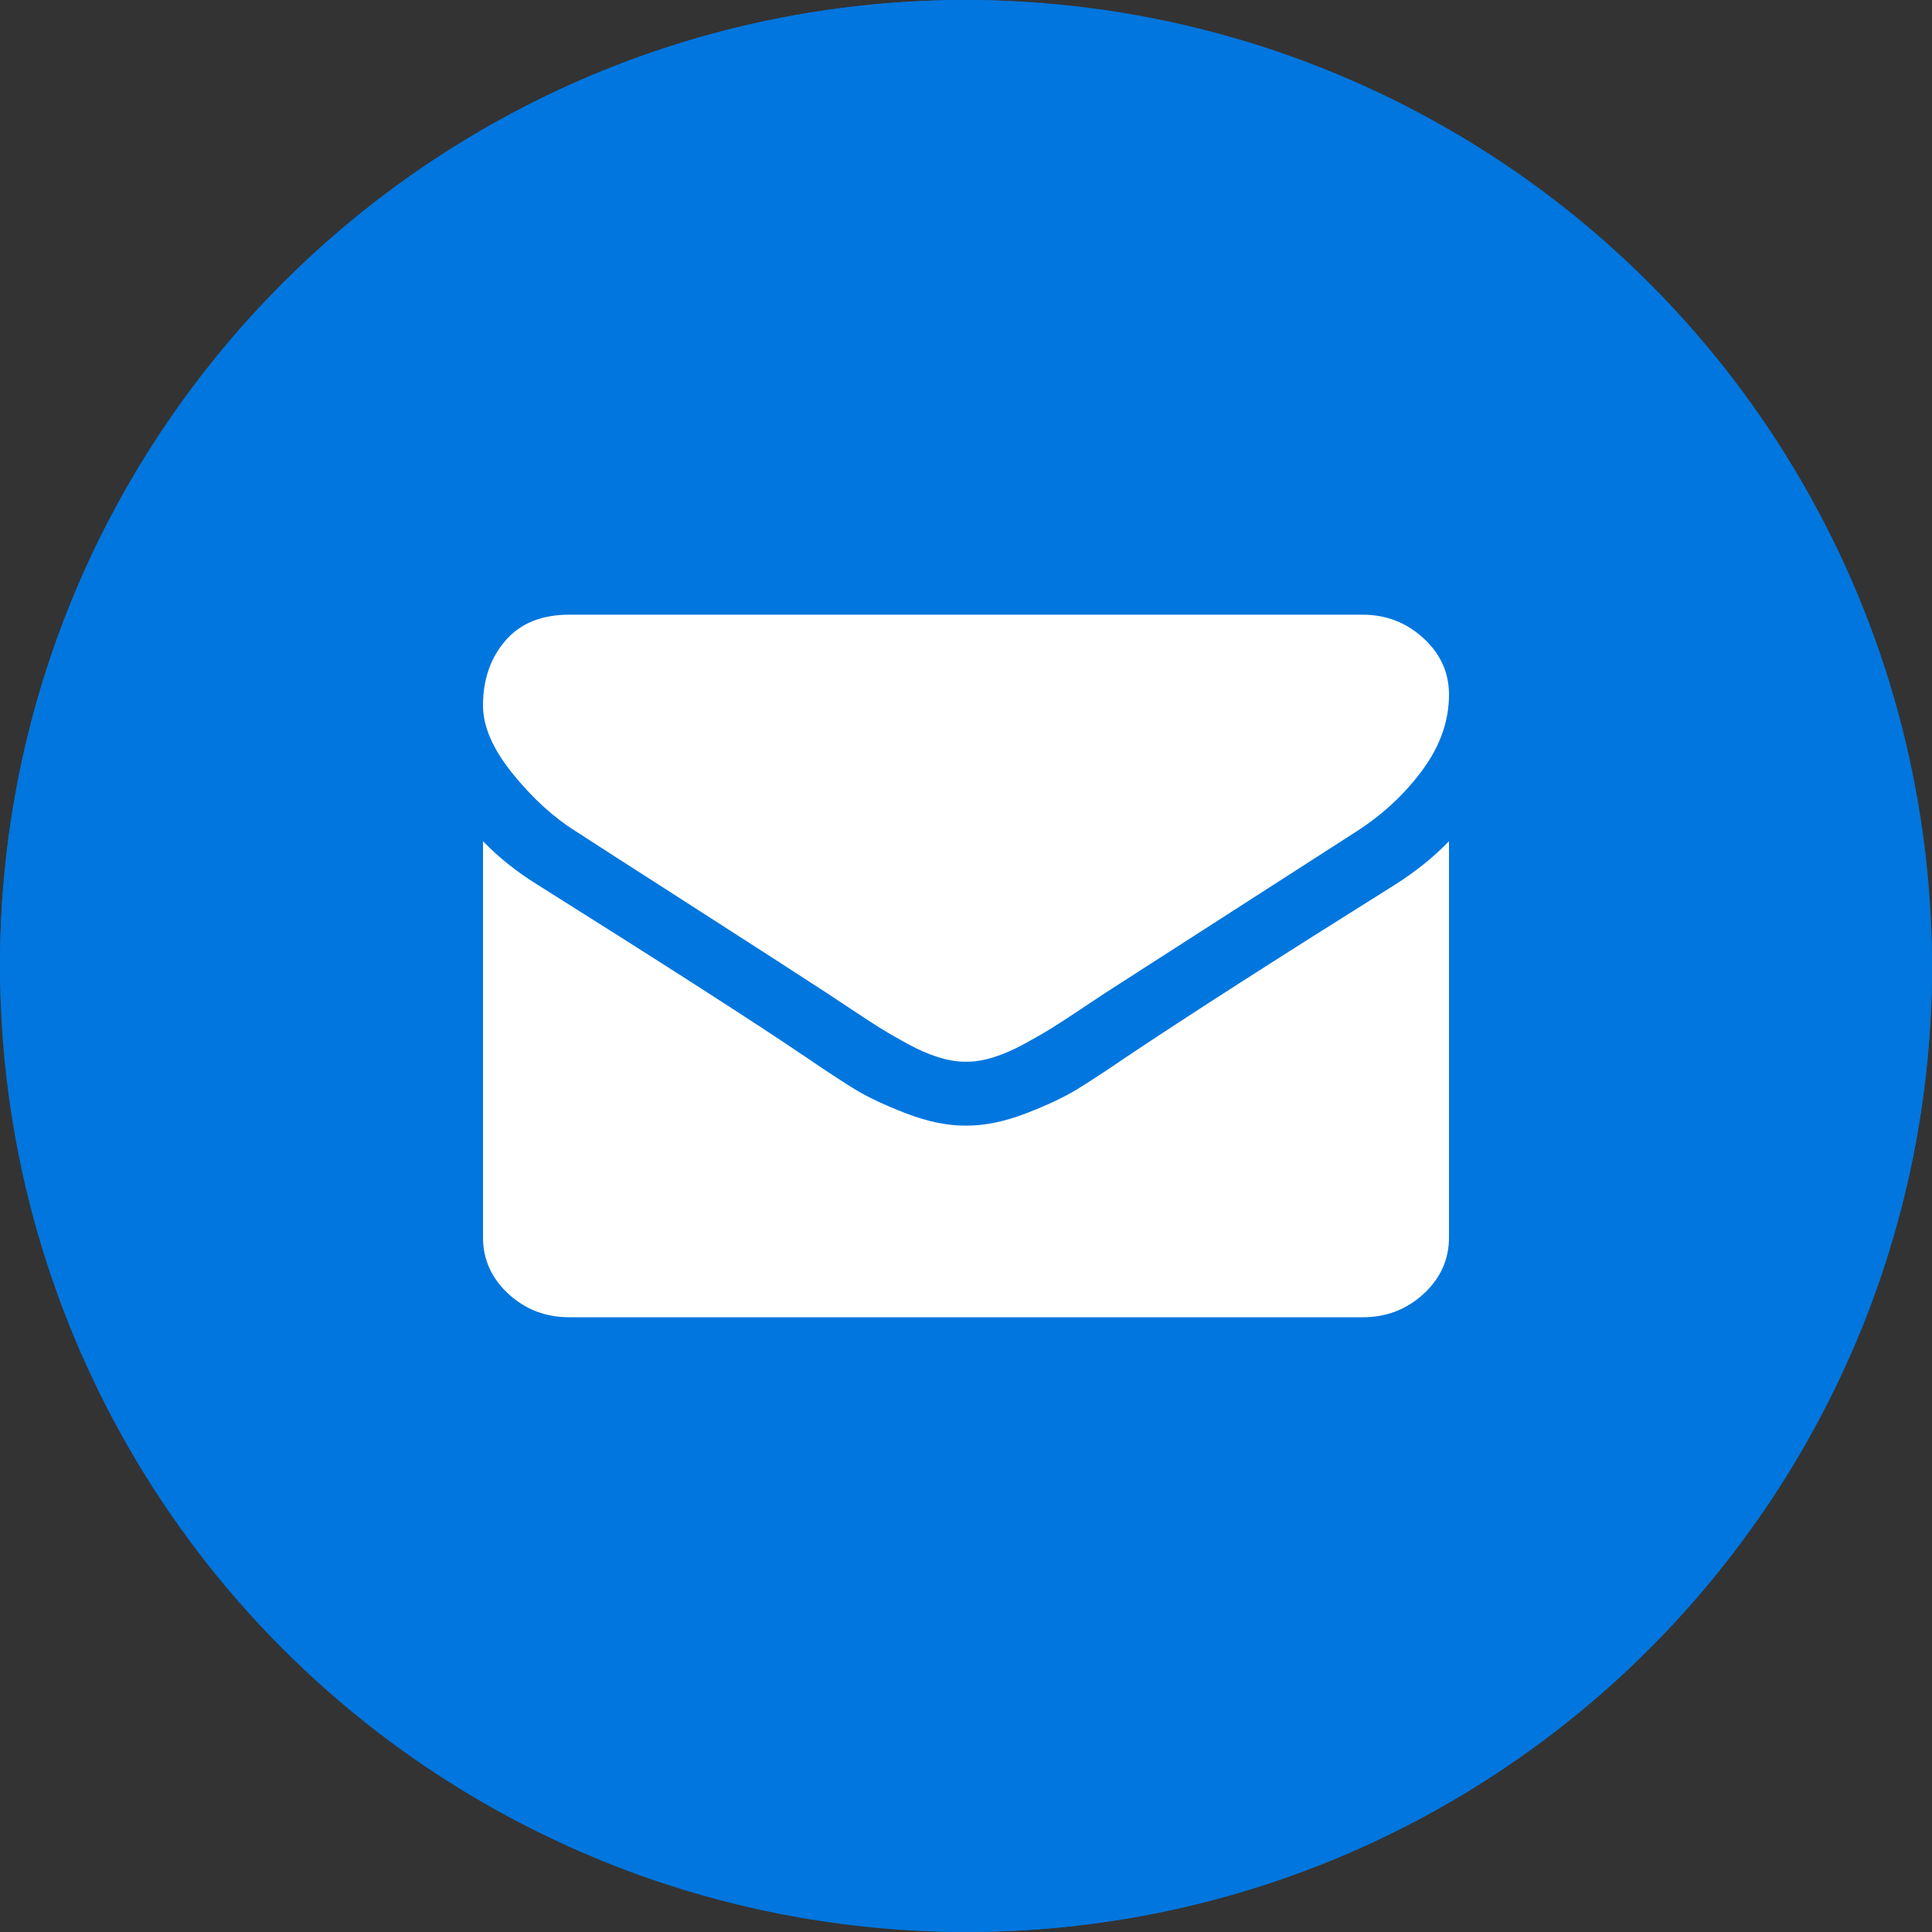
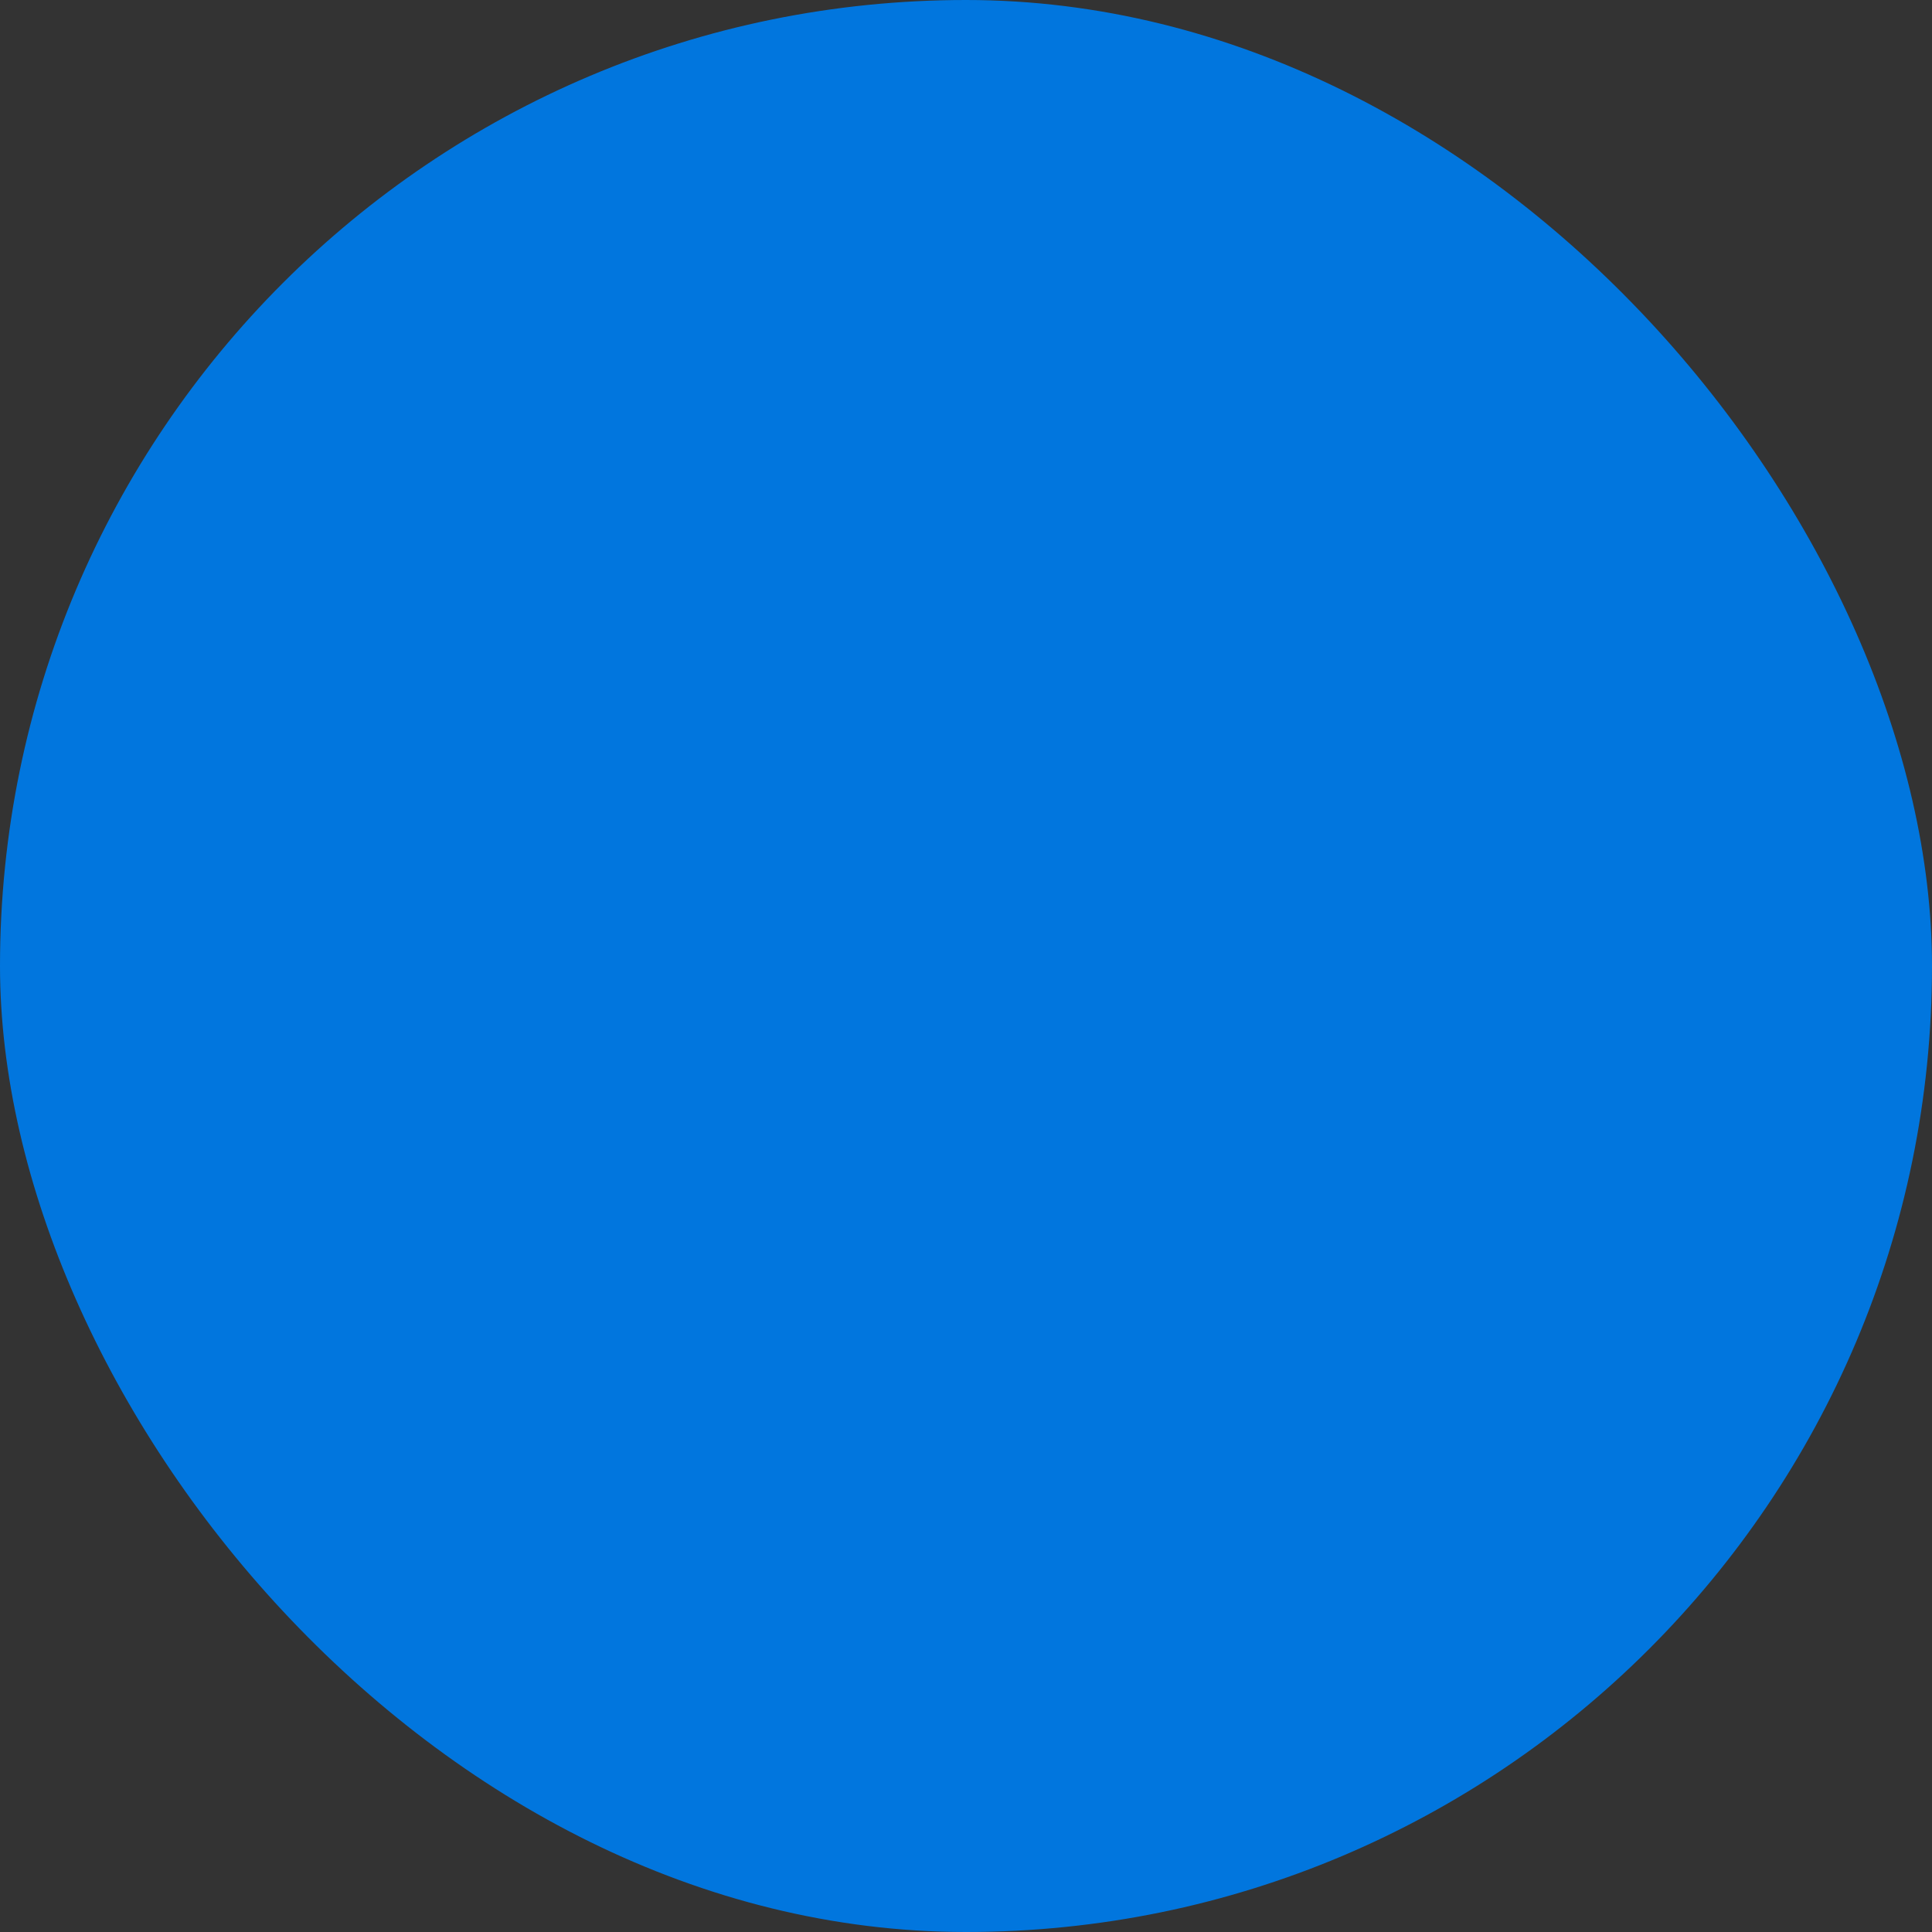
<svg xmlns="http://www.w3.org/2000/svg" width="36" height="36" viewBox="0 0 36 36" fill="none">
  <rect x="0" y="0" width="36" height="36" fill="#333333" stroke="none" />
  <rect width="36" height="36" rx="18" fill="#0176DE" />
-   <circle cx="18" cy="18" r="18" fill="#0176DE" />
-   <path fill-rule="evenodd" clip-rule="evenodd" d="M12.787 16.814C11.642 16.08 10.955 15.638 10.728 15.489C10.312 15.229 9.921 14.871 9.552 14.415C9.184 13.96 9 13.537 9 13.146C9 12.663 9.139 12.26 9.417 11.938C9.695 11.615 10.091 11.454 10.607 11.454H25.393C25.828 11.454 26.205 11.6 26.523 11.891C26.841 12.182 27 12.533 27 12.942C27 13.431 26.836 13.899 26.508 14.345C26.18 14.792 25.771 15.173 25.282 15.489C22.765 17.107 21.198 18.114 20.581 18.511C20.515 18.554 20.372 18.649 20.155 18.794C19.937 18.94 19.756 19.058 19.612 19.148C19.468 19.238 19.294 19.338 19.09 19.45C18.886 19.561 18.693 19.645 18.512 19.701C18.331 19.757 18.164 19.784 18.01 19.784H18H17.99C17.836 19.784 17.669 19.757 17.488 19.701C17.307 19.645 17.114 19.561 16.91 19.45C16.706 19.338 16.532 19.238 16.388 19.148C16.244 19.058 16.063 18.94 15.845 18.794C15.628 18.649 15.485 18.554 15.418 18.511C14.809 18.114 13.932 17.549 12.787 16.814ZM20.993 19.692C22.132 18.929 23.799 17.86 25.995 16.484C26.377 16.242 26.712 15.973 27 15.675V23.057C27 23.466 26.843 23.817 26.528 24.108C26.213 24.399 25.835 24.545 25.393 24.545H10.607C10.165 24.545 9.787 24.399 9.472 24.108C9.157 23.817 9 23.466 9 23.057V15.675C9.295 15.979 9.633 16.249 10.014 16.484C12.439 18.009 14.103 19.078 15.007 19.692C15.388 19.952 15.698 20.155 15.936 20.301C16.174 20.446 16.49 20.595 16.885 20.747C17.28 20.899 17.648 20.975 17.99 20.975H18H18.01C18.352 20.975 18.72 20.899 19.115 20.747C19.51 20.595 19.826 20.446 20.064 20.301C20.302 20.155 20.612 19.952 20.993 19.692Z" fill="white" />
</svg>